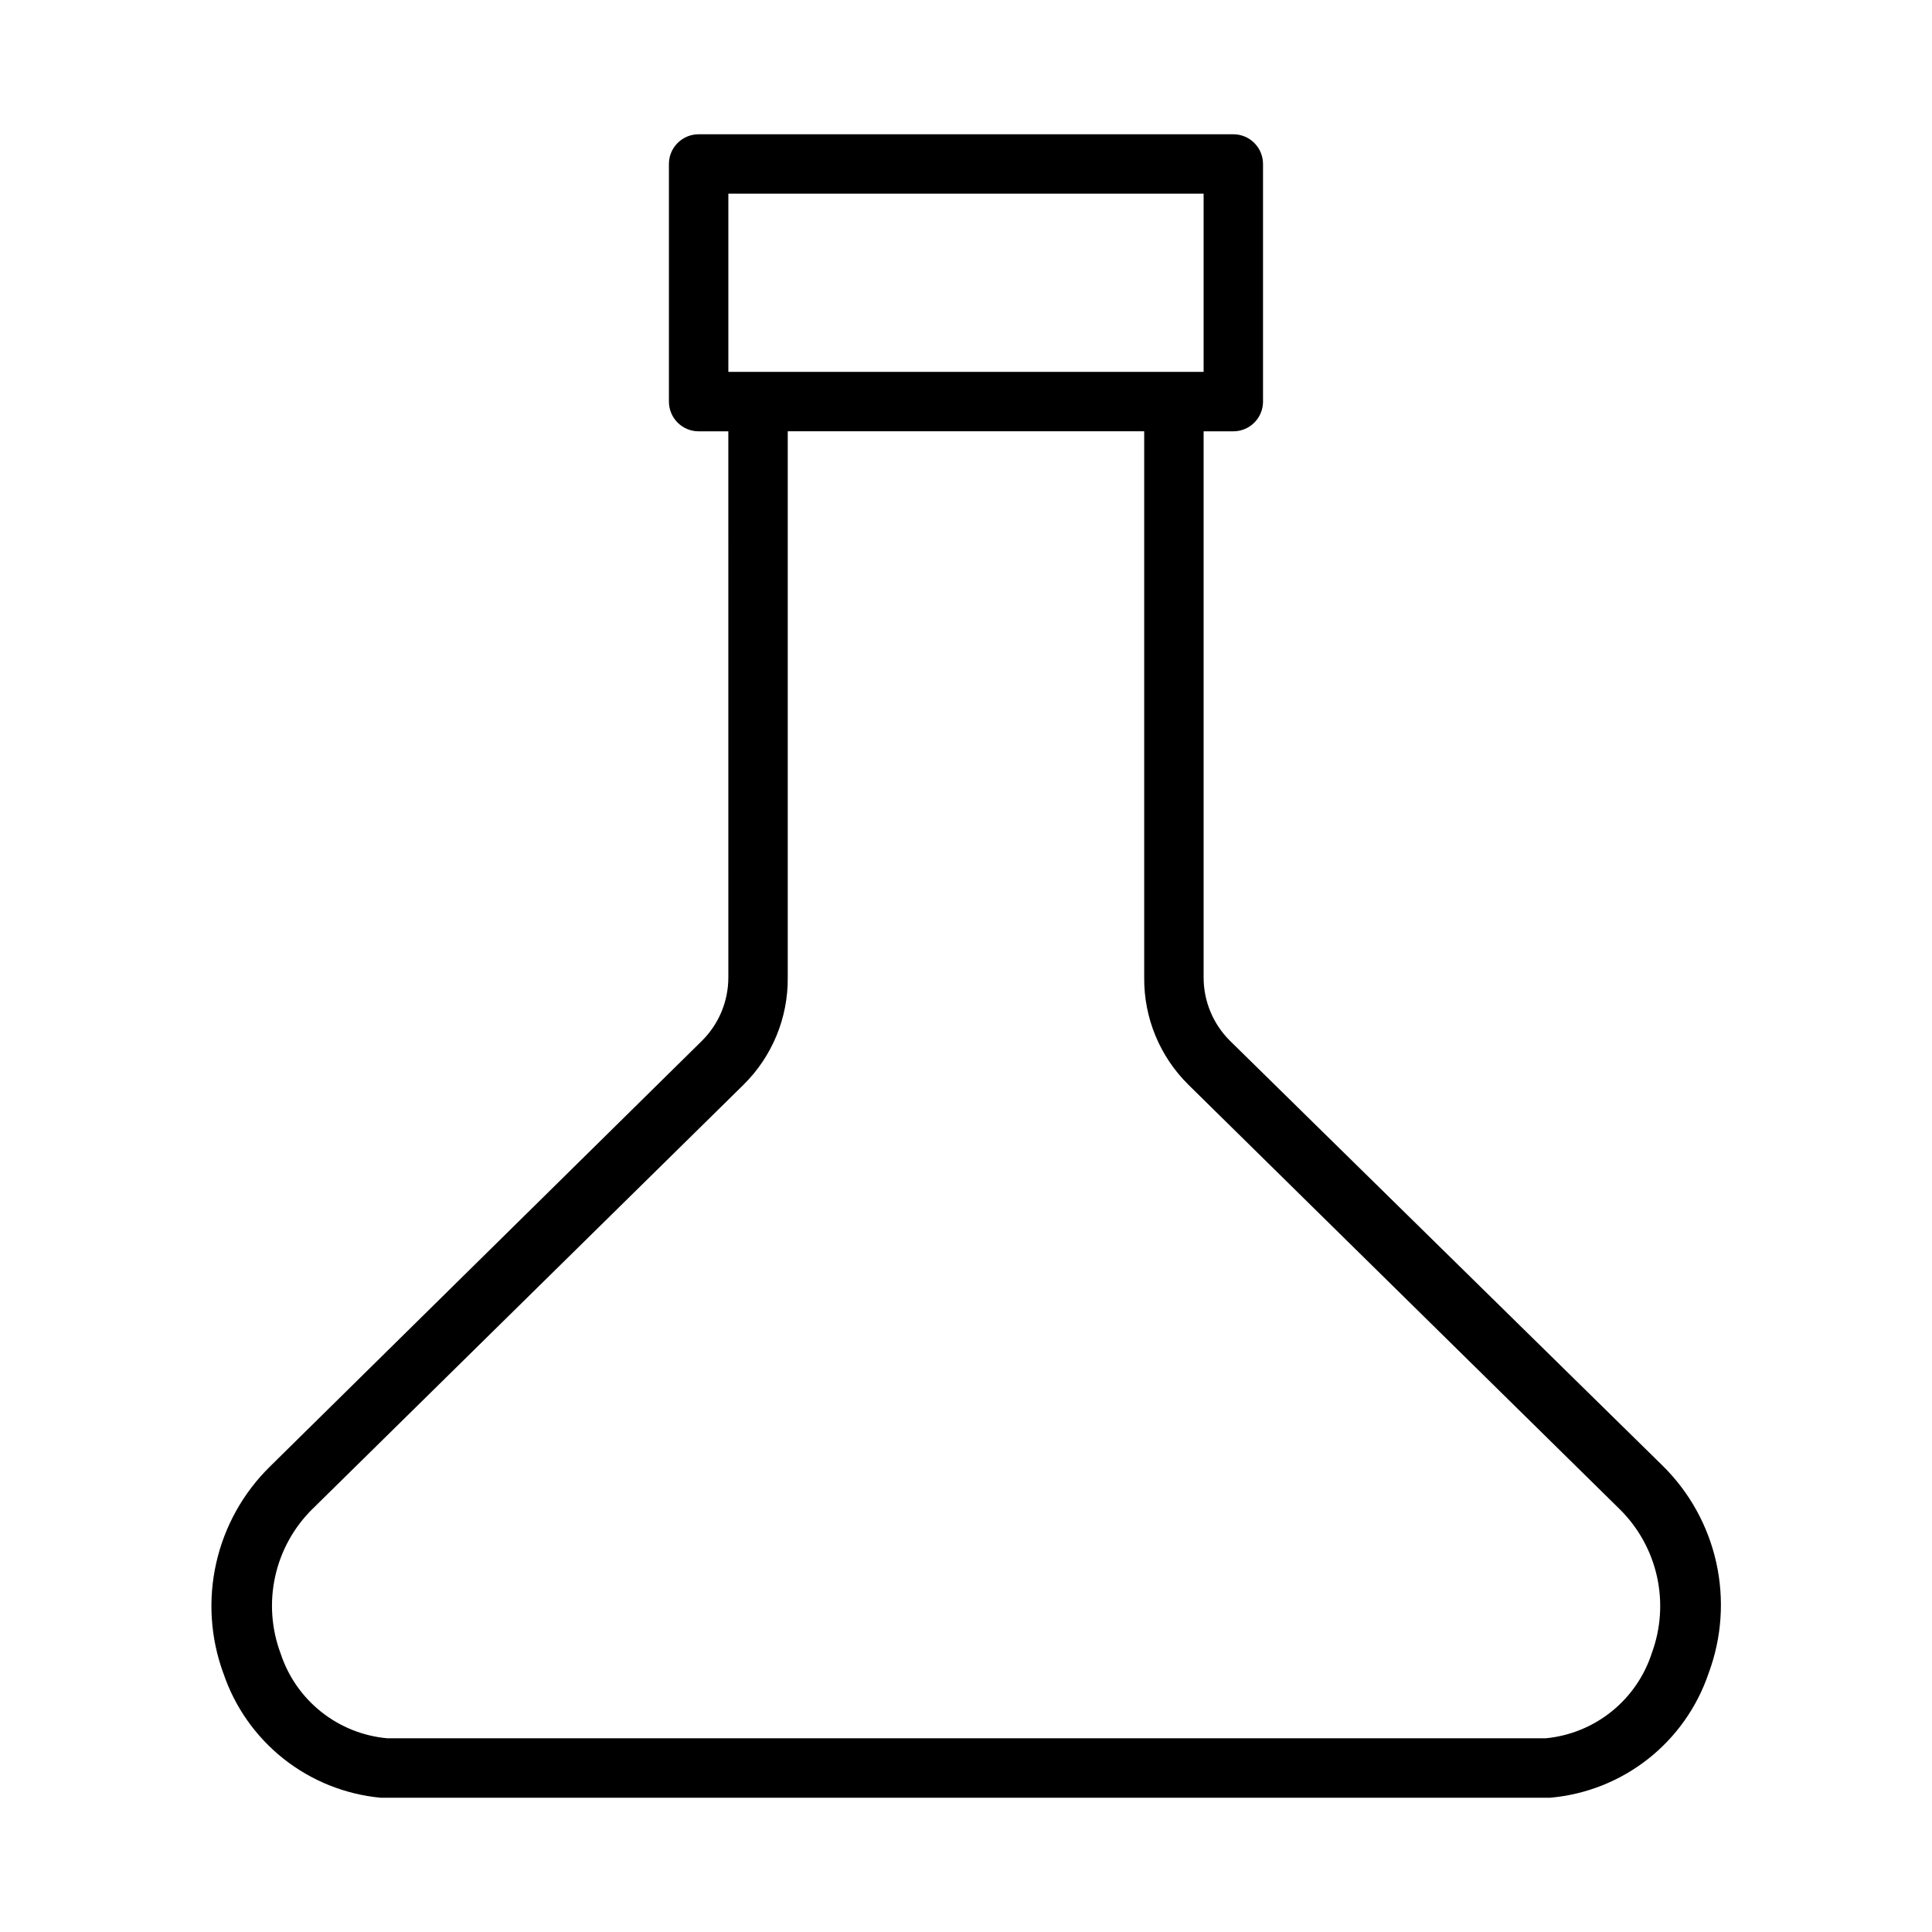
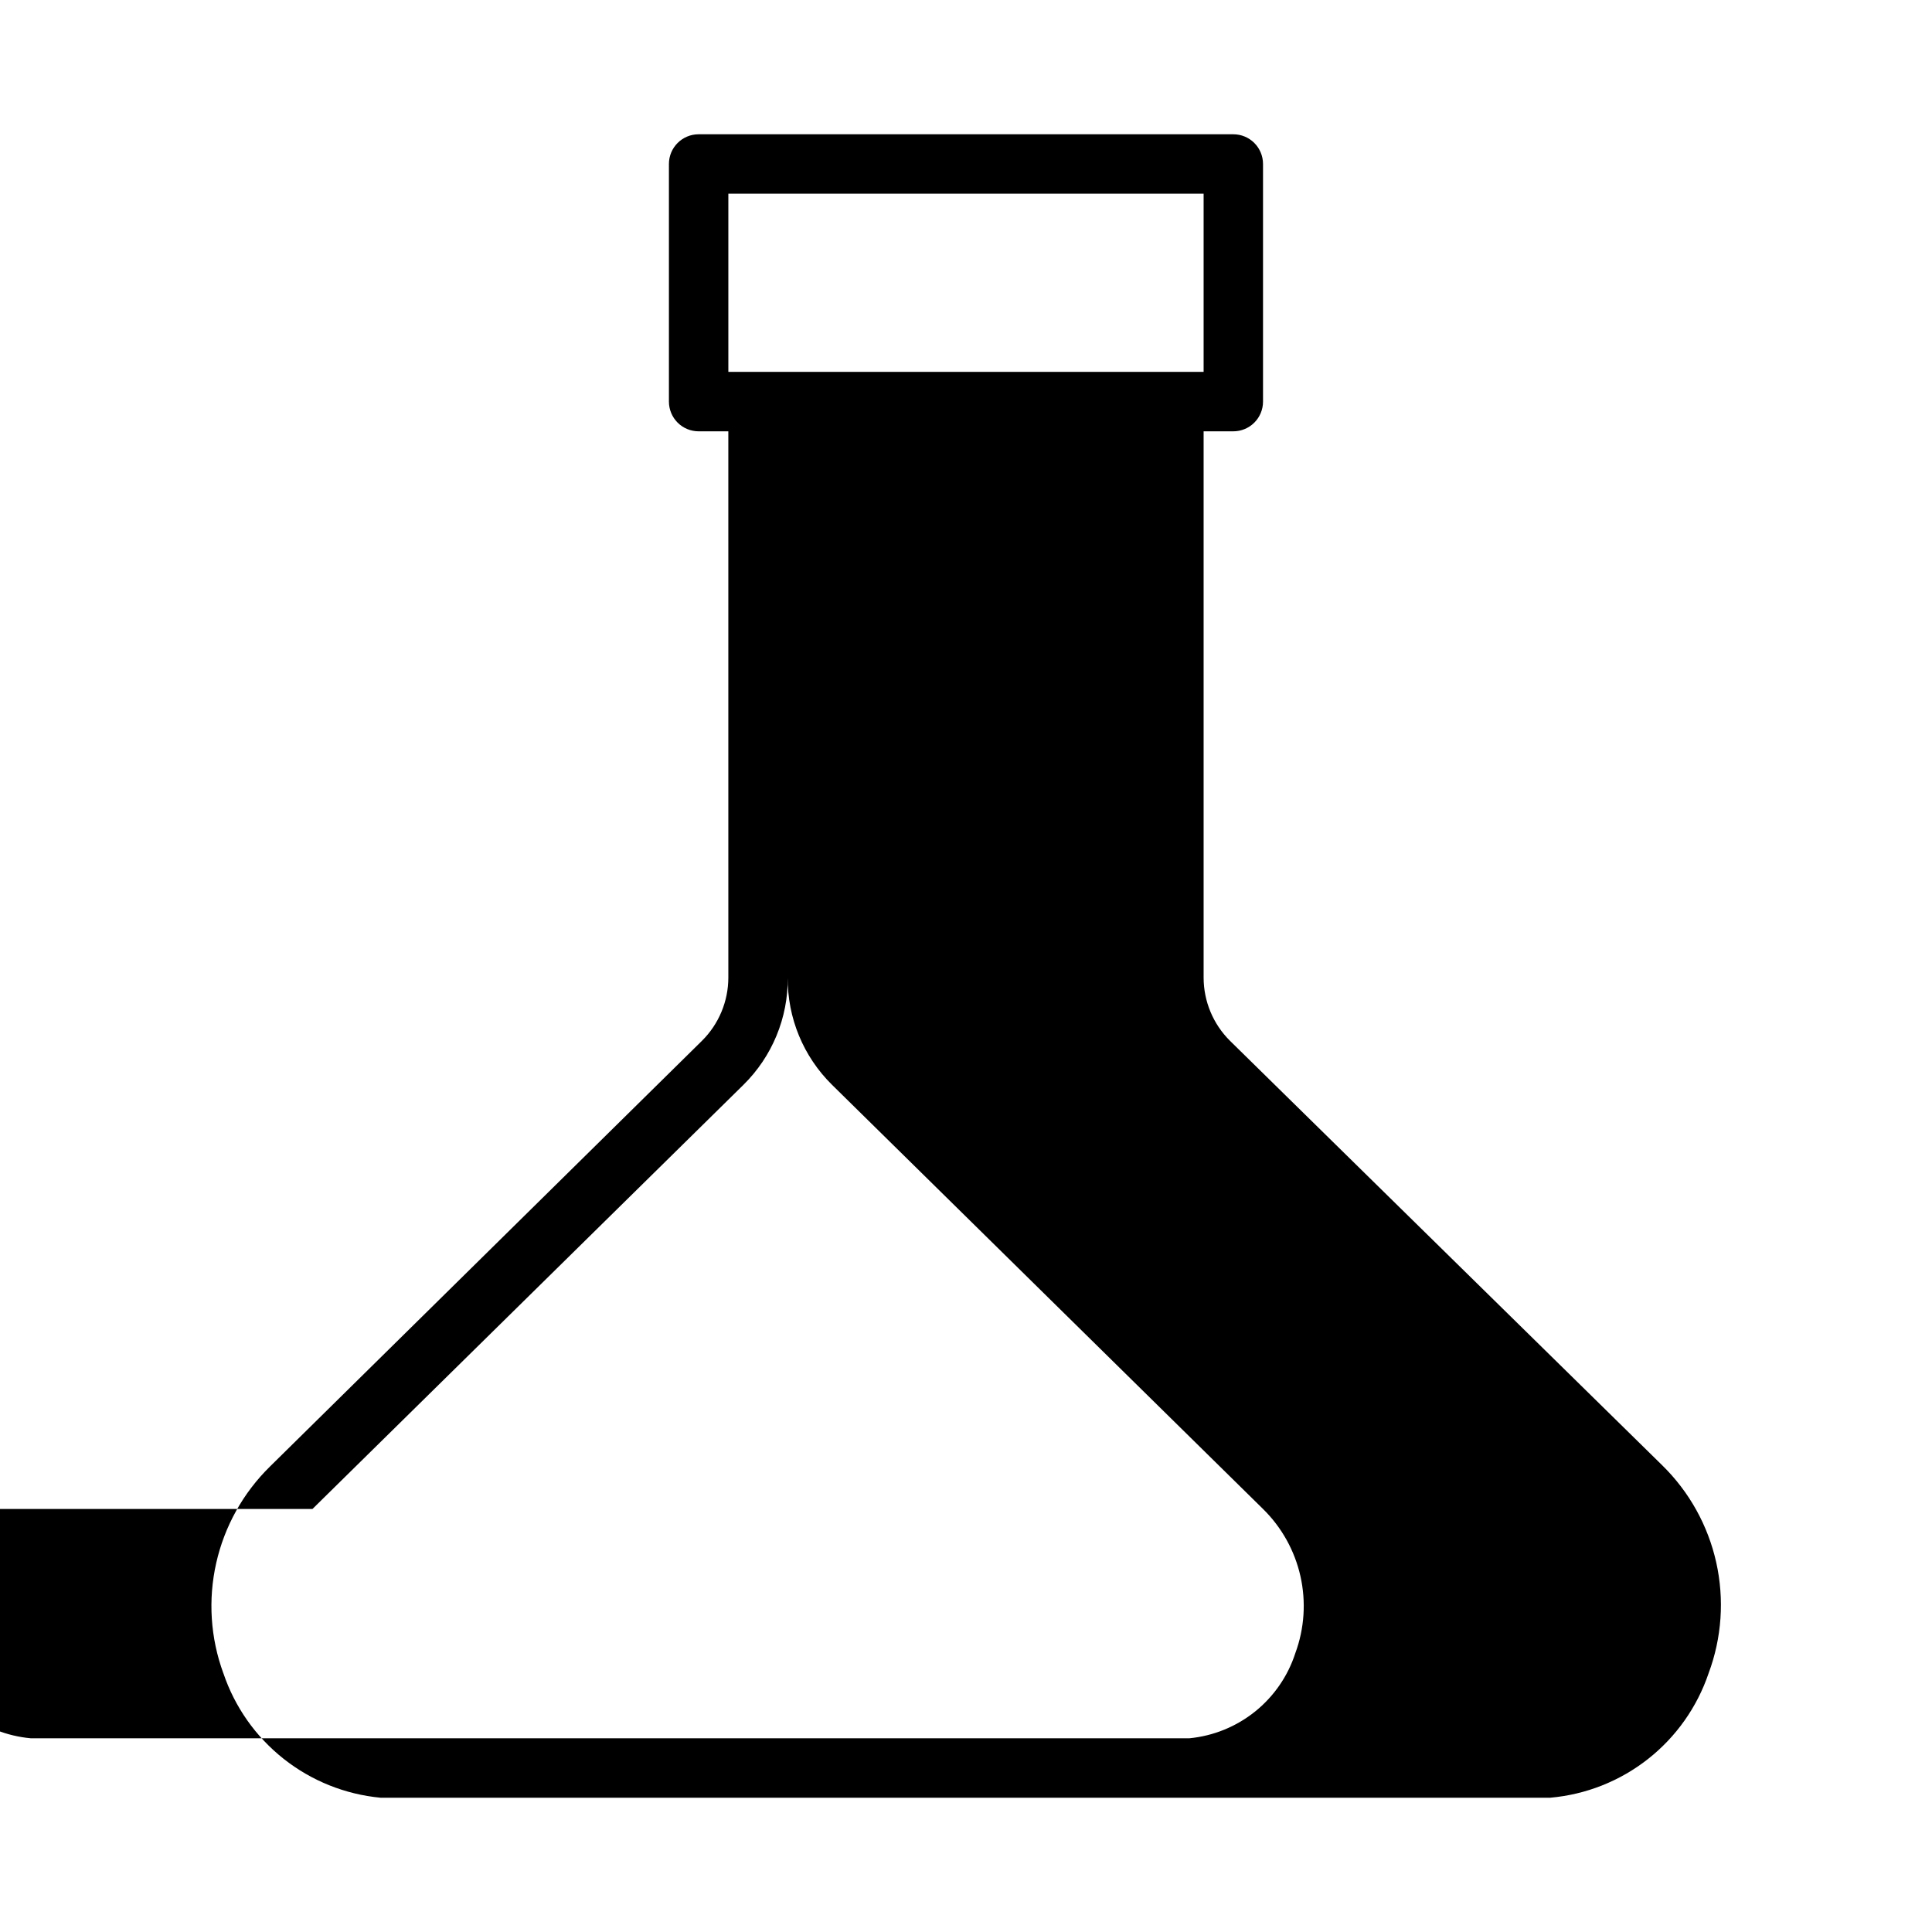
<svg xmlns="http://www.w3.org/2000/svg" fill="#000000" width="800px" height="800px" version="1.1" viewBox="144 144 512 512">
-   <path d="m203.2 587.43c3.012 8.934 8.551 16.801 15.941 22.656 7.387 5.852 16.316 9.441 25.699 10.328h5.273 299.45 5.273c9.441-0.828 18.438-4.391 25.887-10.246 7.453-5.859 13.035-13.758 16.074-22.738 3.5-9.387 4.203-19.59 2.023-29.371-2.18-9.781-7.148-18.719-14.305-25.73l-114.54-112.49c-4.477-4.43-7-10.469-7.004-16.766v-144.77h7.871c2.086 0 4.09-0.828 5.566-2.305 1.477-1.477 2.305-3.477 2.305-5.566v-62.977c0-2.086-0.828-4.09-2.305-5.566-1.477-1.477-3.481-2.305-5.566-2.305h-141.7c-4.348 0-7.871 3.523-7.871 7.871v62.977c0 2.09 0.832 4.09 2.305 5.566 1.477 1.477 3.481 2.305 5.566 2.305h7.871l0.004 144.77c-0.008 6.297-2.527 12.336-7.008 16.766l-114.46 112.8c-7.113 6.977-12.059 15.859-14.25 25.574-2.195 9.719-1.539 19.863 1.891 29.215zm133.82-392.11h125.95v47.23l-125.95 0.004zm-110.21 348.57 114.22-112.41c7.602-7.492 11.836-17.75 11.73-28.418v-144.77h94.465v144.77c-0.105 10.668 4.129 20.926 11.73 28.418l114.22 112.41c4.953 4.863 8.398 11.051 9.922 17.824 1.52 6.773 1.055 13.84-1.344 20.355-1.965 6.098-5.676 11.484-10.668 15.5-4.996 4.016-11.055 6.481-17.434 7.094h-307.01c-6.387-0.57-12.469-3-17.488-6.988-5.023-3.984-8.77-9.355-10.773-15.449-2.449-6.519-2.957-13.609-1.461-20.414 1.492-6.805 4.926-13.027 9.883-17.922z" />
+   <path d="m203.2 587.43c3.012 8.934 8.551 16.801 15.941 22.656 7.387 5.852 16.316 9.441 25.699 10.328h5.273 299.45 5.273c9.441-0.828 18.438-4.391 25.887-10.246 7.453-5.859 13.035-13.758 16.074-22.738 3.5-9.387 4.203-19.59 2.023-29.371-2.18-9.781-7.148-18.719-14.305-25.73l-114.54-112.49c-4.477-4.43-7-10.469-7.004-16.766v-144.77h7.871c2.086 0 4.09-0.828 5.566-2.305 1.477-1.477 2.305-3.477 2.305-5.566v-62.977c0-2.086-0.828-4.09-2.305-5.566-1.477-1.477-3.481-2.305-5.566-2.305h-141.7c-4.348 0-7.871 3.523-7.871 7.871v62.977c0 2.09 0.832 4.09 2.305 5.566 1.477 1.477 3.481 2.305 5.566 2.305h7.871l0.004 144.77c-0.008 6.297-2.527 12.336-7.008 16.766l-114.46 112.8c-7.113 6.977-12.059 15.859-14.25 25.574-2.195 9.719-1.539 19.863 1.891 29.215zm133.82-392.11h125.95v47.23l-125.95 0.004zm-110.21 348.57 114.22-112.41c7.602-7.492 11.836-17.75 11.73-28.418v-144.77v144.77c-0.105 10.668 4.129 20.926 11.73 28.418l114.22 112.41c4.953 4.863 8.398 11.051 9.922 17.824 1.52 6.773 1.055 13.84-1.344 20.355-1.965 6.098-5.676 11.484-10.668 15.5-4.996 4.016-11.055 6.481-17.434 7.094h-307.01c-6.387-0.57-12.469-3-17.488-6.988-5.023-3.984-8.77-9.355-10.773-15.449-2.449-6.519-2.957-13.609-1.461-20.414 1.492-6.805 4.926-13.027 9.883-17.922z" />
</svg>